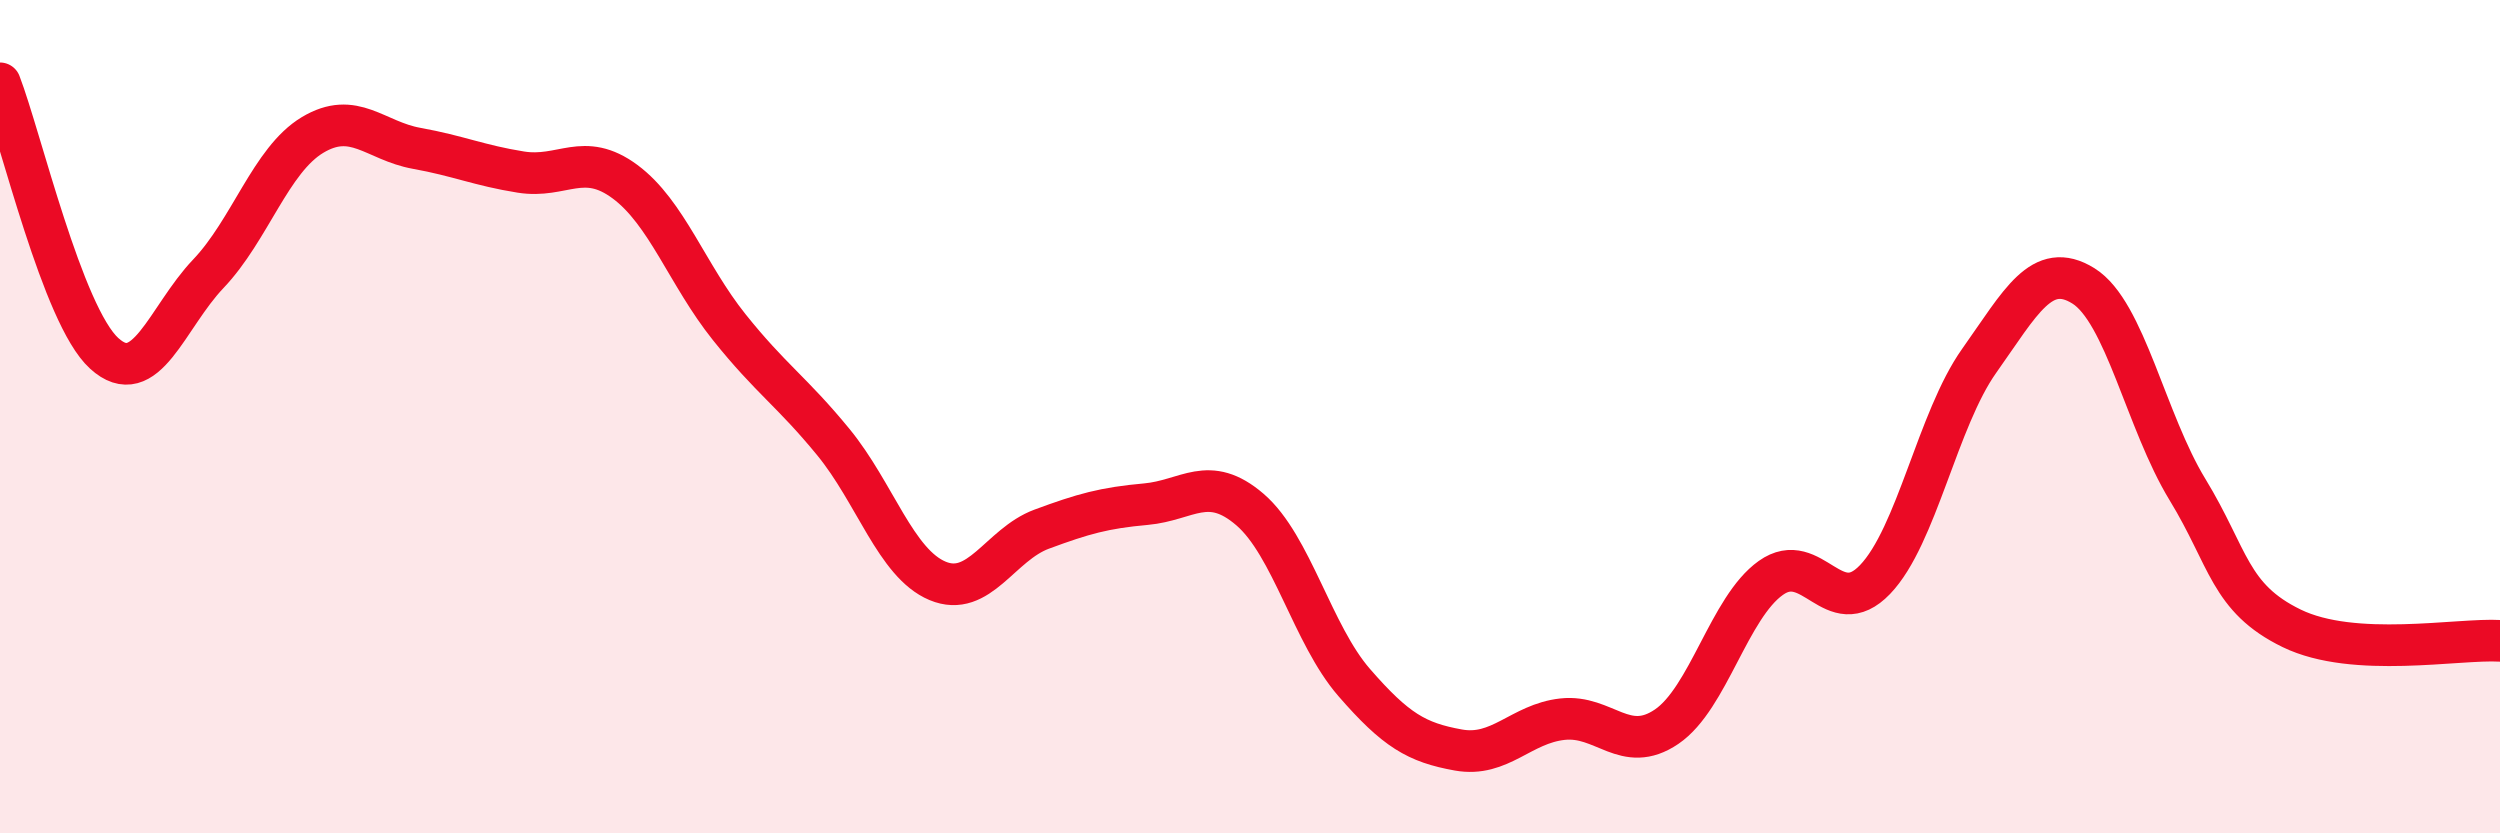
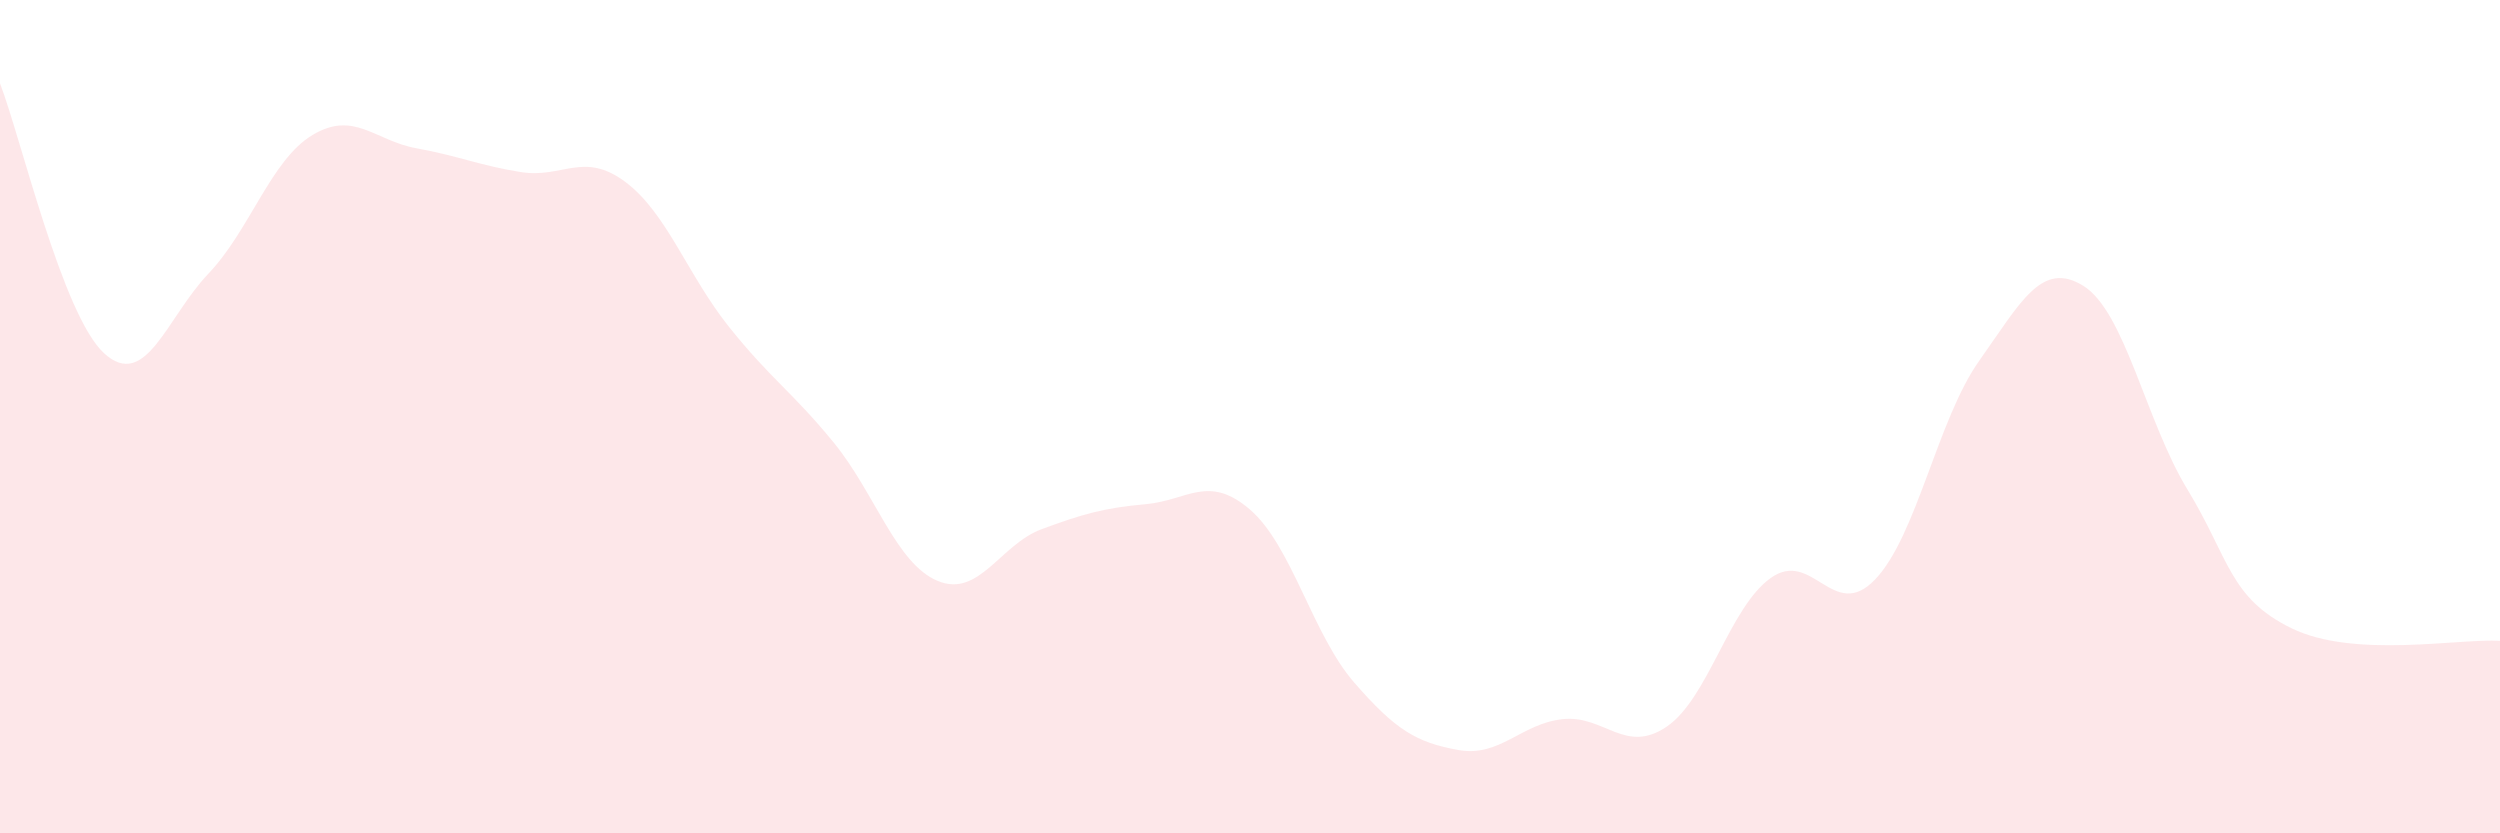
<svg xmlns="http://www.w3.org/2000/svg" width="60" height="20" viewBox="0 0 60 20">
  <path d="M 0,2 C 0.5,3.3 1.5,7.57 2.5,8.48 C 3.5,9.39 4,7.62 5,6.57 C 6,5.52 6.5,3.84 7.5,3.24 C 8.5,2.64 9,3.38 10,3.56 C 11,3.74 11.5,3.97 12.5,4.13 C 13.5,4.29 14,3.62 15,4.36 C 16,5.1 16.5,6.6 17.5,7.85 C 18.5,9.1 19,9.39 20,10.61 C 21,11.83 21.5,13.52 22.5,13.94 C 23.5,14.36 24,13.07 25,12.7 C 26,12.33 26.5,12.19 27.5,12.1 C 28.5,12.01 29,11.37 30,12.23 C 31,13.09 31.5,15.23 32.5,16.38 C 33.5,17.53 34,17.82 35,18 C 36,18.18 36.5,17.37 37.5,17.26 C 38.5,17.15 39,18.12 40,17.44 C 41,16.76 41.5,14.58 42.5,13.87 C 43.5,13.16 44,14.95 45,13.91 C 46,12.87 46.5,10.07 47.5,8.66 C 48.5,7.25 49,6.24 50,6.86 C 51,7.48 51.5,10.11 52.5,11.75 C 53.5,13.39 53.5,14.35 55,15.08 C 56.5,15.81 59,15.32 60,15.38L60 20L0 20Z" fill="#EB0A25" opacity="0.1" stroke-linecap="round" stroke-linejoin="round" />
-   <path d="M 0,2 C 0.5,3.3 1.5,7.57 2.5,8.48 C 3.5,9.39 4,7.62 5,6.57 C 6,5.52 6.5,3.84 7.5,3.24 C 8.5,2.64 9,3.38 10,3.56 C 11,3.74 11.5,3.97 12.5,4.13 C 13.5,4.29 14,3.62 15,4.36 C 16,5.1 16.5,6.6 17.5,7.85 C 18.5,9.1 19,9.39 20,10.61 C 21,11.83 21.5,13.52 22.5,13.94 C 23.5,14.36 24,13.07 25,12.7 C 26,12.33 26.5,12.19 27.5,12.1 C 28.5,12.01 29,11.37 30,12.23 C 31,13.09 31.5,15.23 32.5,16.38 C 33.5,17.53 34,17.82 35,18 C 36,18.18 36.5,17.37 37.5,17.26 C 38.5,17.15 39,18.12 40,17.44 C 41,16.76 41.5,14.58 42.5,13.87 C 43.5,13.16 44,14.95 45,13.91 C 46,12.87 46.5,10.07 47.5,8.66 C 48.5,7.25 49,6.24 50,6.86 C 51,7.48 51.5,10.11 52.5,11.75 C 53.5,13.39 53.5,14.35 55,15.08 C 56.5,15.81 59,15.32 60,15.38" stroke="#EB0A25" stroke-width="1" fill="none" stroke-linecap="round" stroke-linejoin="round" />
</svg>